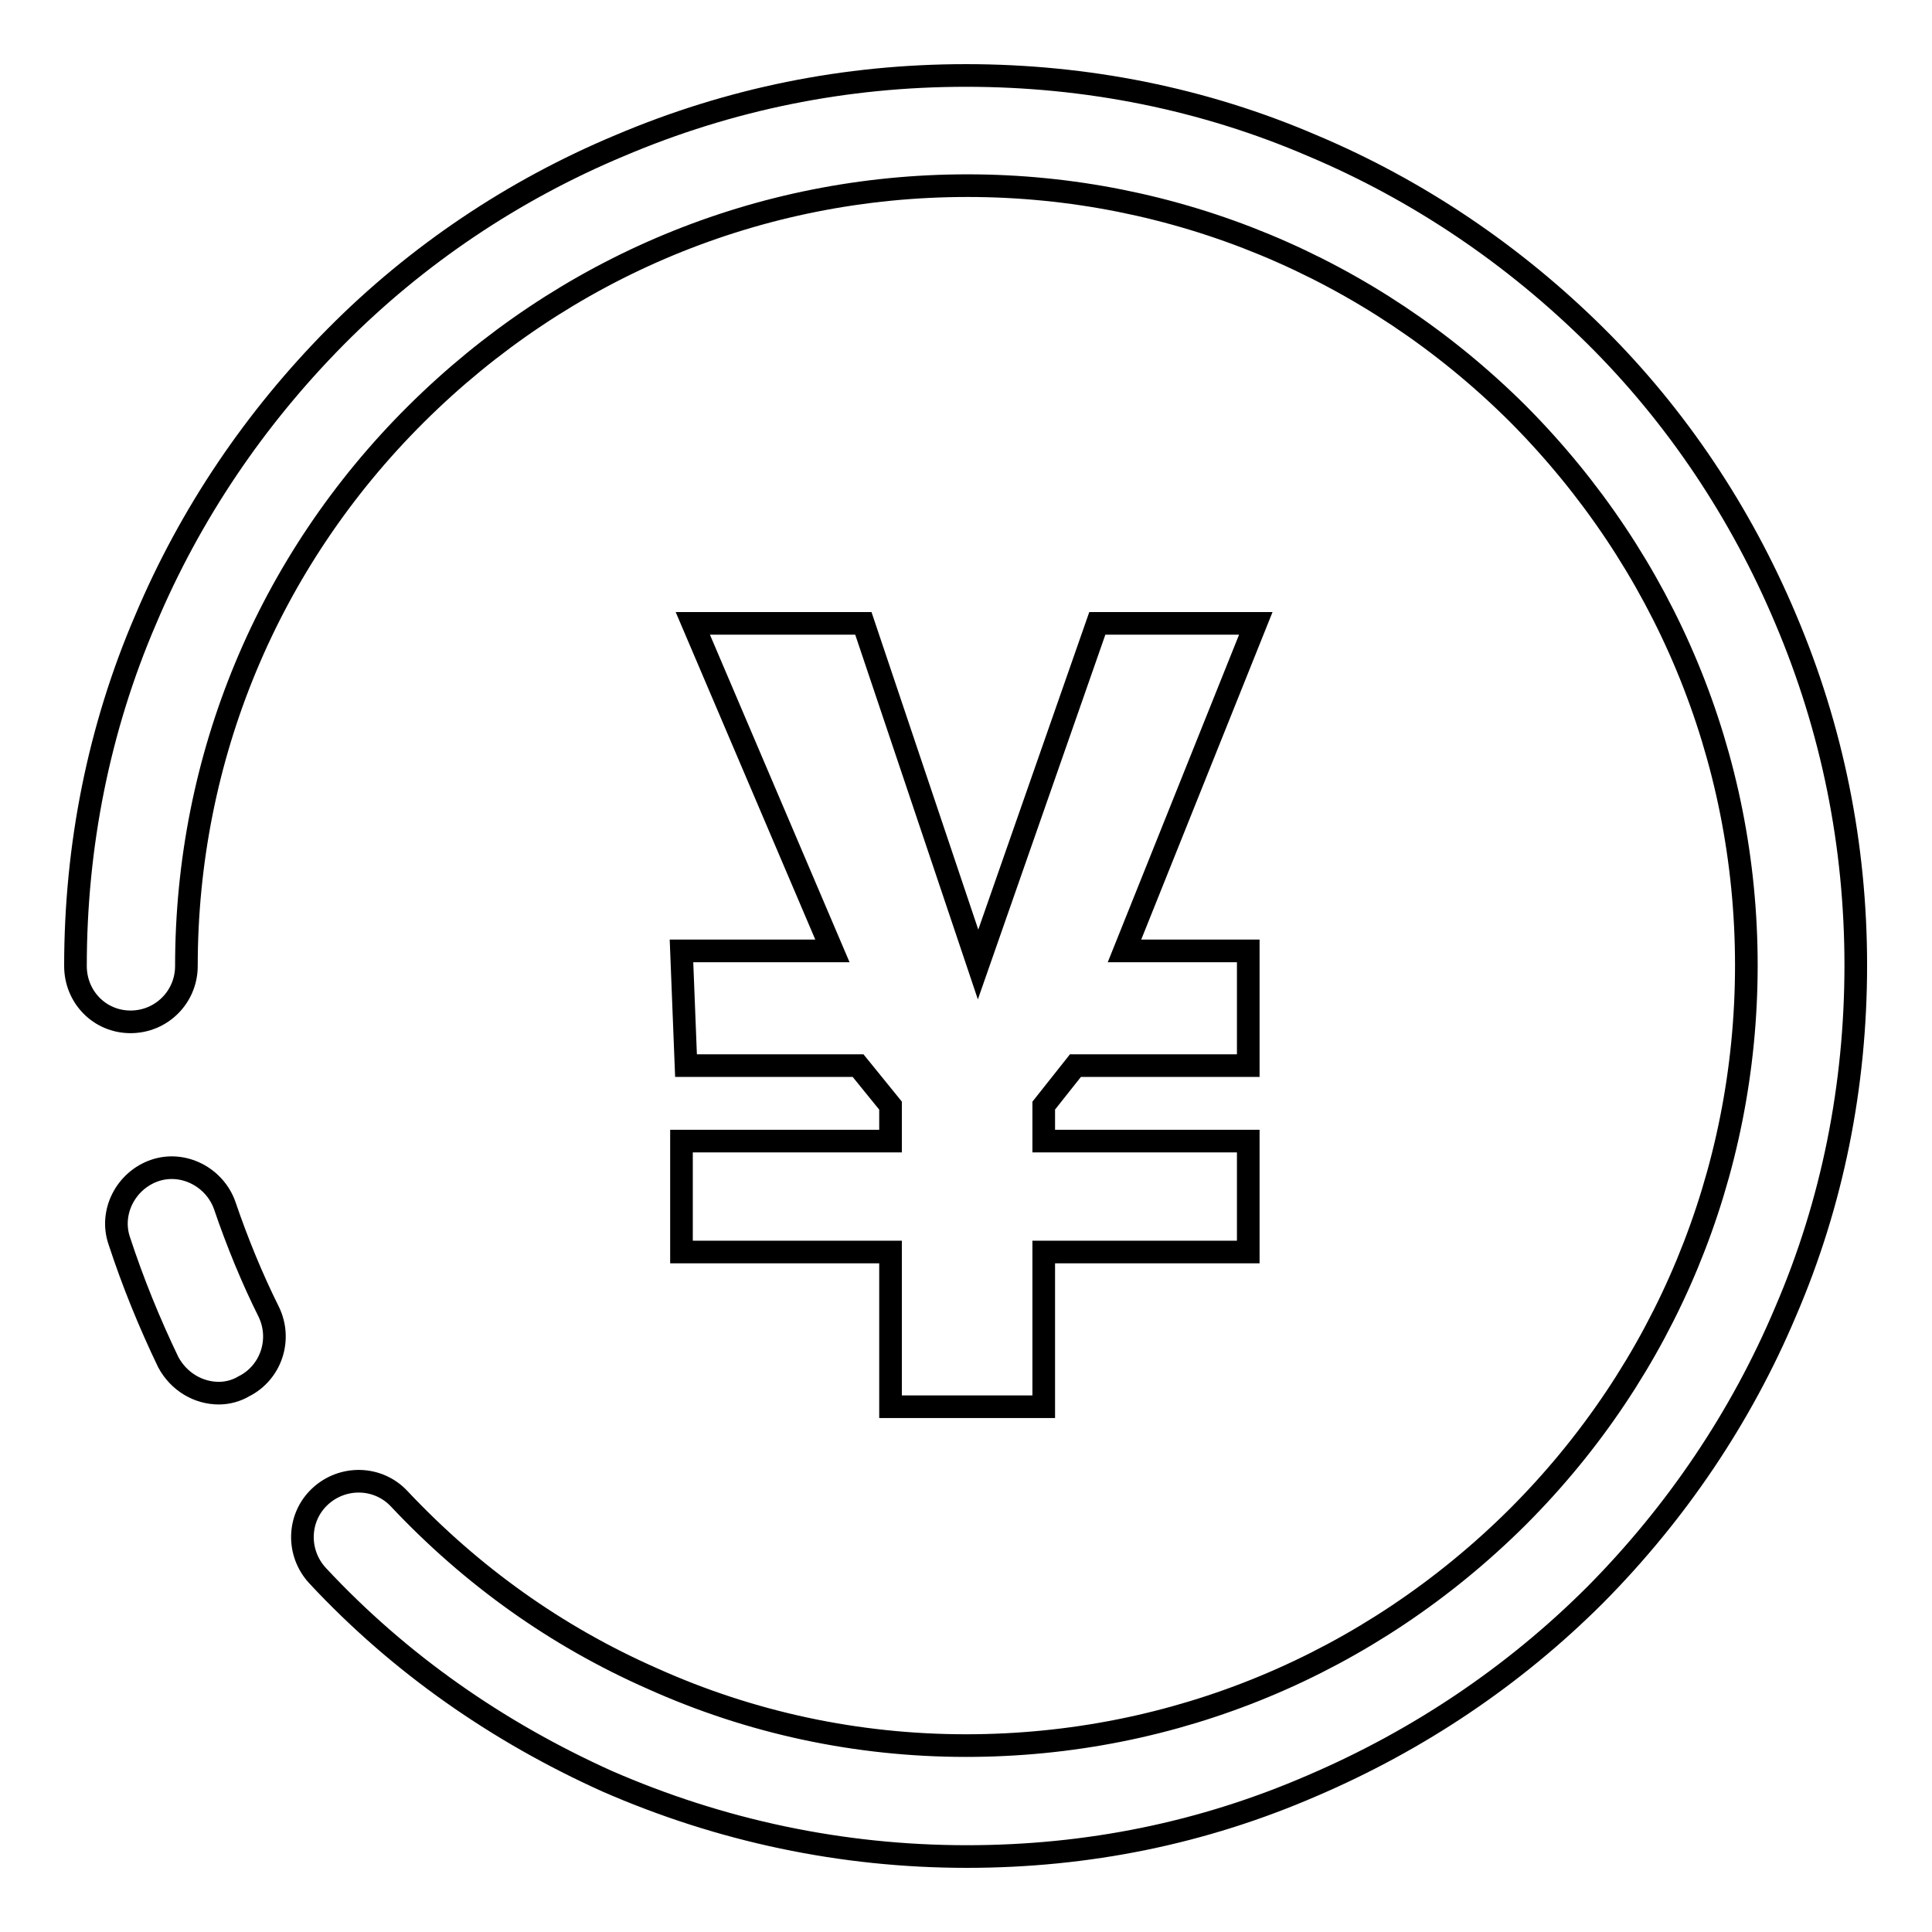
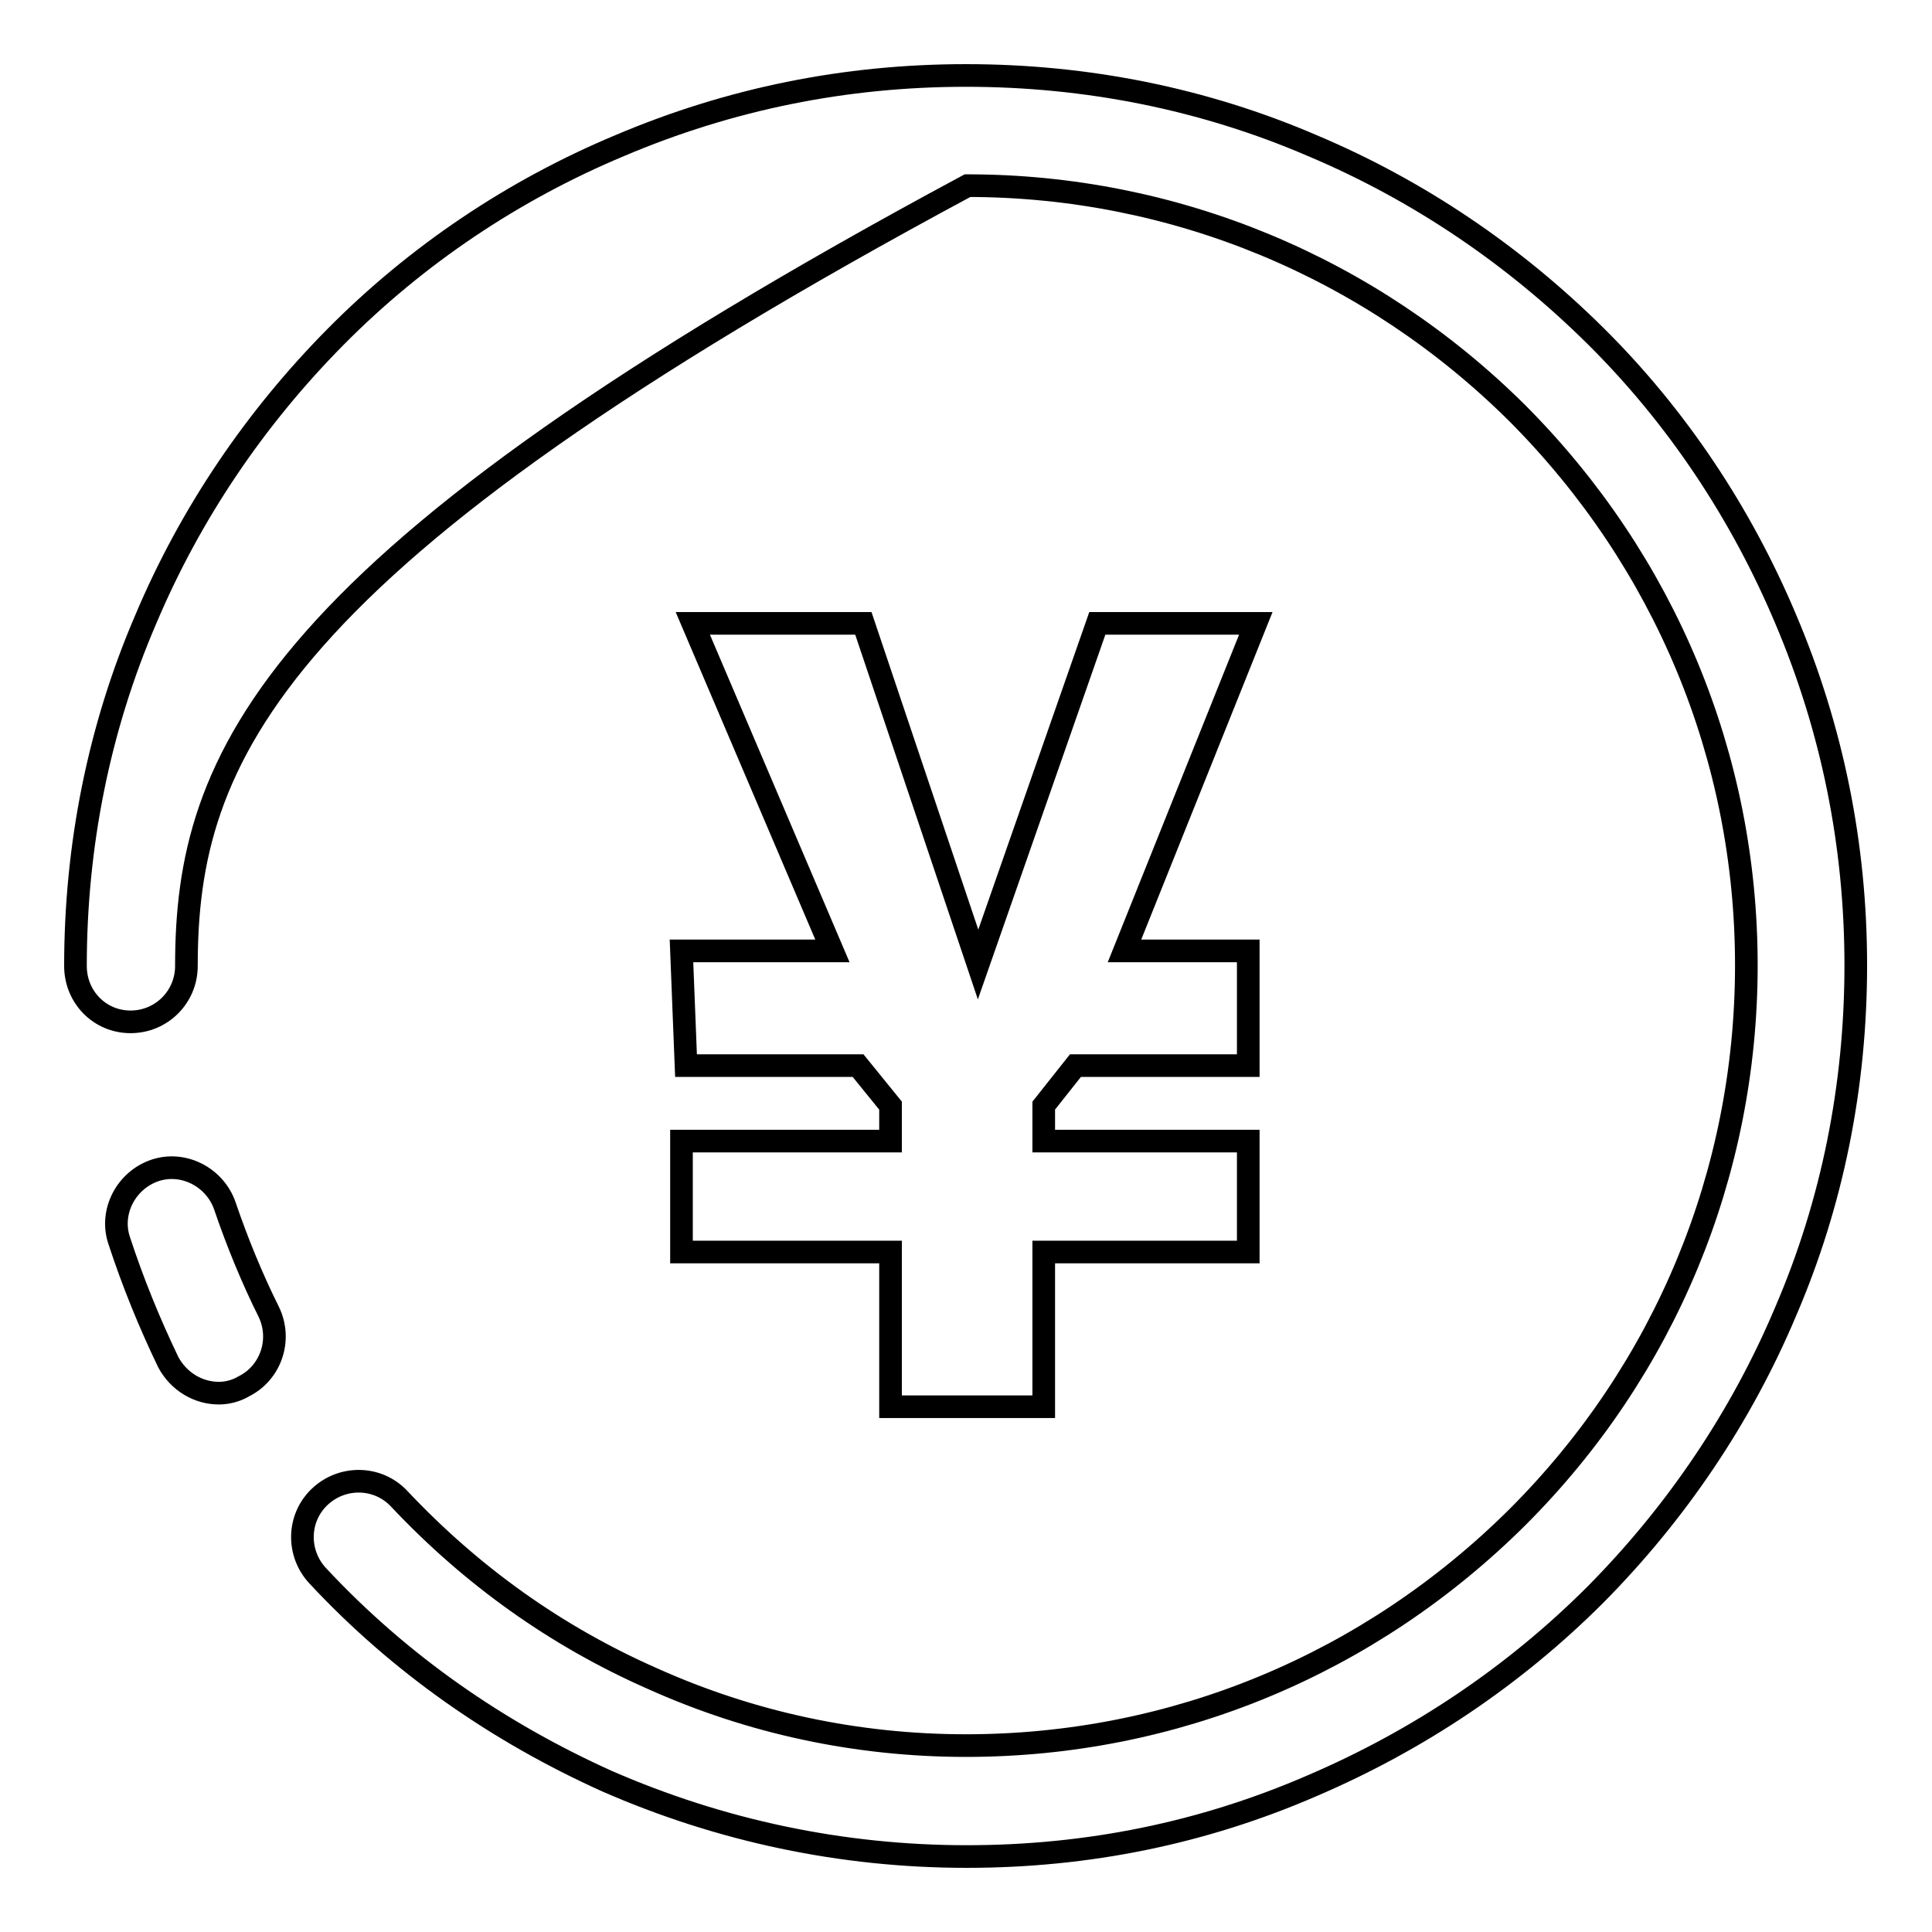
<svg xmlns="http://www.w3.org/2000/svg" version="1.1" x="0px" y="0px" viewBox="0 0 256 256" enable-background="new 0 0 256 256" xml:space="preserve">
  <g>
-     <path stroke-width="3" fill-opacity="0" stroke="#000000" d="M149,126h16.4v15.2h-22.9l-4.2,5.3v4.7h27.1v14.7h-27.1v20.5H118v-20.5H90.3v-14.7h27.7v-4.7l-4.3-5.3H90.9 L90.3,126h20L91.8,82.6h22.6l15.2,45.2l15.8-45.2h21L149,126z M29,184.6c-2.7,0-5.3-1.5-6.7-4.1c-2.5-5.2-4.7-10.6-6.5-16.1 c-1.3-3.8,0.9-8,4.7-9.3c3.8-1.3,8,0.9,9.3,4.7c1.6,4.7,3.6,9.6,5.8,14c1.8,3.7,0.3,8.1-3.3,9.9C31.3,184.3,30.1,184.6,29,184.6 L29,184.6z M128.1,246c-16.5,0-32.6-3.4-47.7-10C66,229.5,53,220.5,42.1,208.8c-2.8-3-2.7-7.7,0.3-10.5c3-2.8,7.7-2.7,10.5,0.3 c9.6,10.2,20.8,18.2,33.5,23.8c13.1,5.9,27.2,8.9,41.6,8.9c27.6,0,53.5-10.8,73.1-30.3c19.5-19.5,30.3-45.5,30.3-73.1 s-10.8-53.5-30.3-73.1c-19.5-19.4-45.5-30.2-72.9-30.2c-27.6,0-53.5,10.8-73.1,30.3C35.5,74.4,24.7,100.4,24.7,128 c0,4.1-3.3,7.4-7.4,7.4S10,132.1,10,128c0-15.9,3.1-31.5,9.3-45.9c5.9-14,14.5-26.7,25.2-37.5S68,25.2,82.1,19.3 C96.7,13.1,112,10,128,10s31.5,3.1,45.9,9.3c14,5.9,26.7,14.5,37.5,25.2s19.3,23.5,25.2,37.5c6.2,14.6,9.3,30,9.3,45.9 c0,16-3.1,31.5-9.3,45.9c-5.9,14-14.5,26.7-25.2,37.5c-10.8,10.8-23.5,19.3-37.5,25.3C159.4,242.9,144.1,246,128.1,246L128.1,246z" />
+     <path stroke-width="3" fill-opacity="0" stroke="#000000" d="M149,126h16.4v15.2h-22.9l-4.2,5.3v4.7h27.1v14.7h-27.1v20.5H118v-20.5H90.3v-14.7h27.7v-4.7l-4.3-5.3H90.9 L90.3,126h20L91.8,82.6h22.6l15.2,45.2l15.8-45.2h21L149,126z M29,184.6c-2.7,0-5.3-1.5-6.7-4.1c-2.5-5.2-4.7-10.6-6.5-16.1 c-1.3-3.8,0.9-8,4.7-9.3c3.8-1.3,8,0.9,9.3,4.7c1.6,4.7,3.6,9.6,5.8,14c1.8,3.7,0.3,8.1-3.3,9.9C31.3,184.3,30.1,184.6,29,184.6 L29,184.6z M128.1,246c-16.5,0-32.6-3.4-47.7-10C66,229.5,53,220.5,42.1,208.8c-2.8-3-2.7-7.7,0.3-10.5c3-2.8,7.7-2.7,10.5,0.3 c9.6,10.2,20.8,18.2,33.5,23.8c13.1,5.9,27.2,8.9,41.6,8.9c27.6,0,53.5-10.8,73.1-30.3c19.5-19.5,30.3-45.5,30.3-73.1 s-10.8-53.5-30.3-73.1c-19.5-19.4-45.5-30.2-72.9-30.2C35.5,74.4,24.7,100.4,24.7,128 c0,4.1-3.3,7.4-7.4,7.4S10,132.1,10,128c0-15.9,3.1-31.5,9.3-45.9c5.9-14,14.5-26.7,25.2-37.5S68,25.2,82.1,19.3 C96.7,13.1,112,10,128,10s31.5,3.1,45.9,9.3c14,5.9,26.7,14.5,37.5,25.2s19.3,23.5,25.2,37.5c6.2,14.6,9.3,30,9.3,45.9 c0,16-3.1,31.5-9.3,45.9c-5.9,14-14.5,26.7-25.2,37.5c-10.8,10.8-23.5,19.3-37.5,25.3C159.4,242.9,144.1,246,128.1,246L128.1,246z" />
  </g>
</svg>